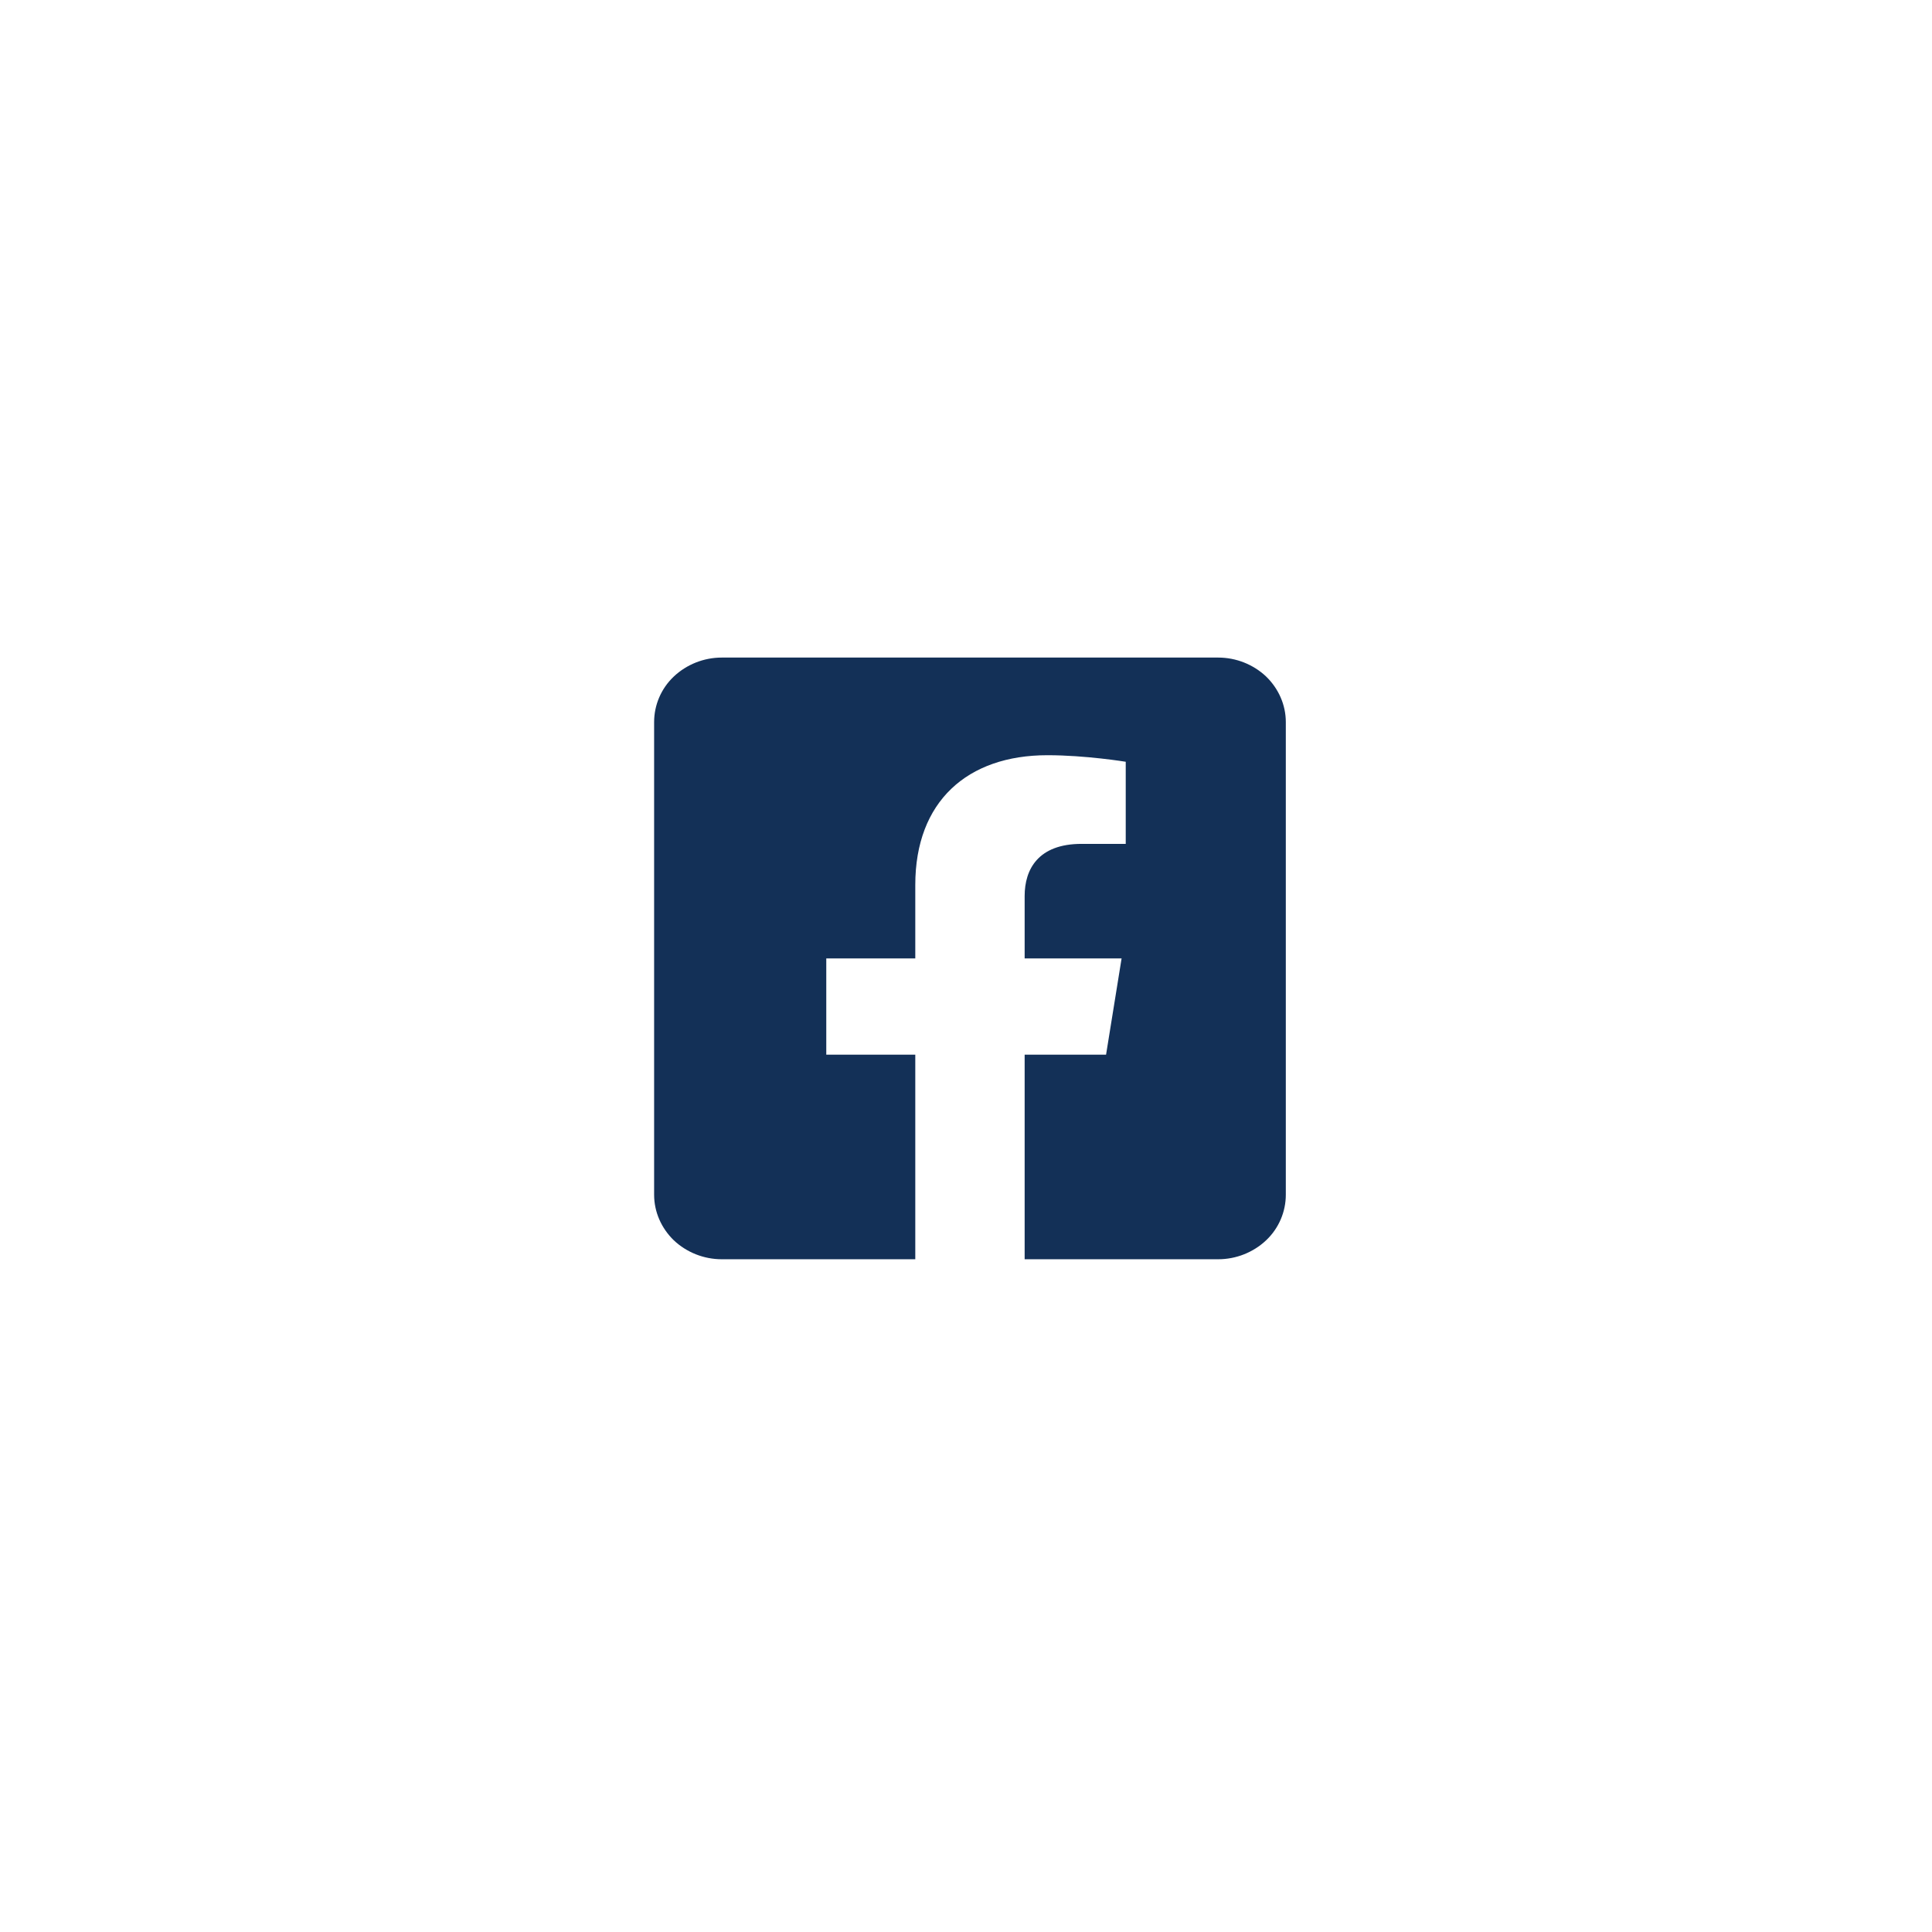
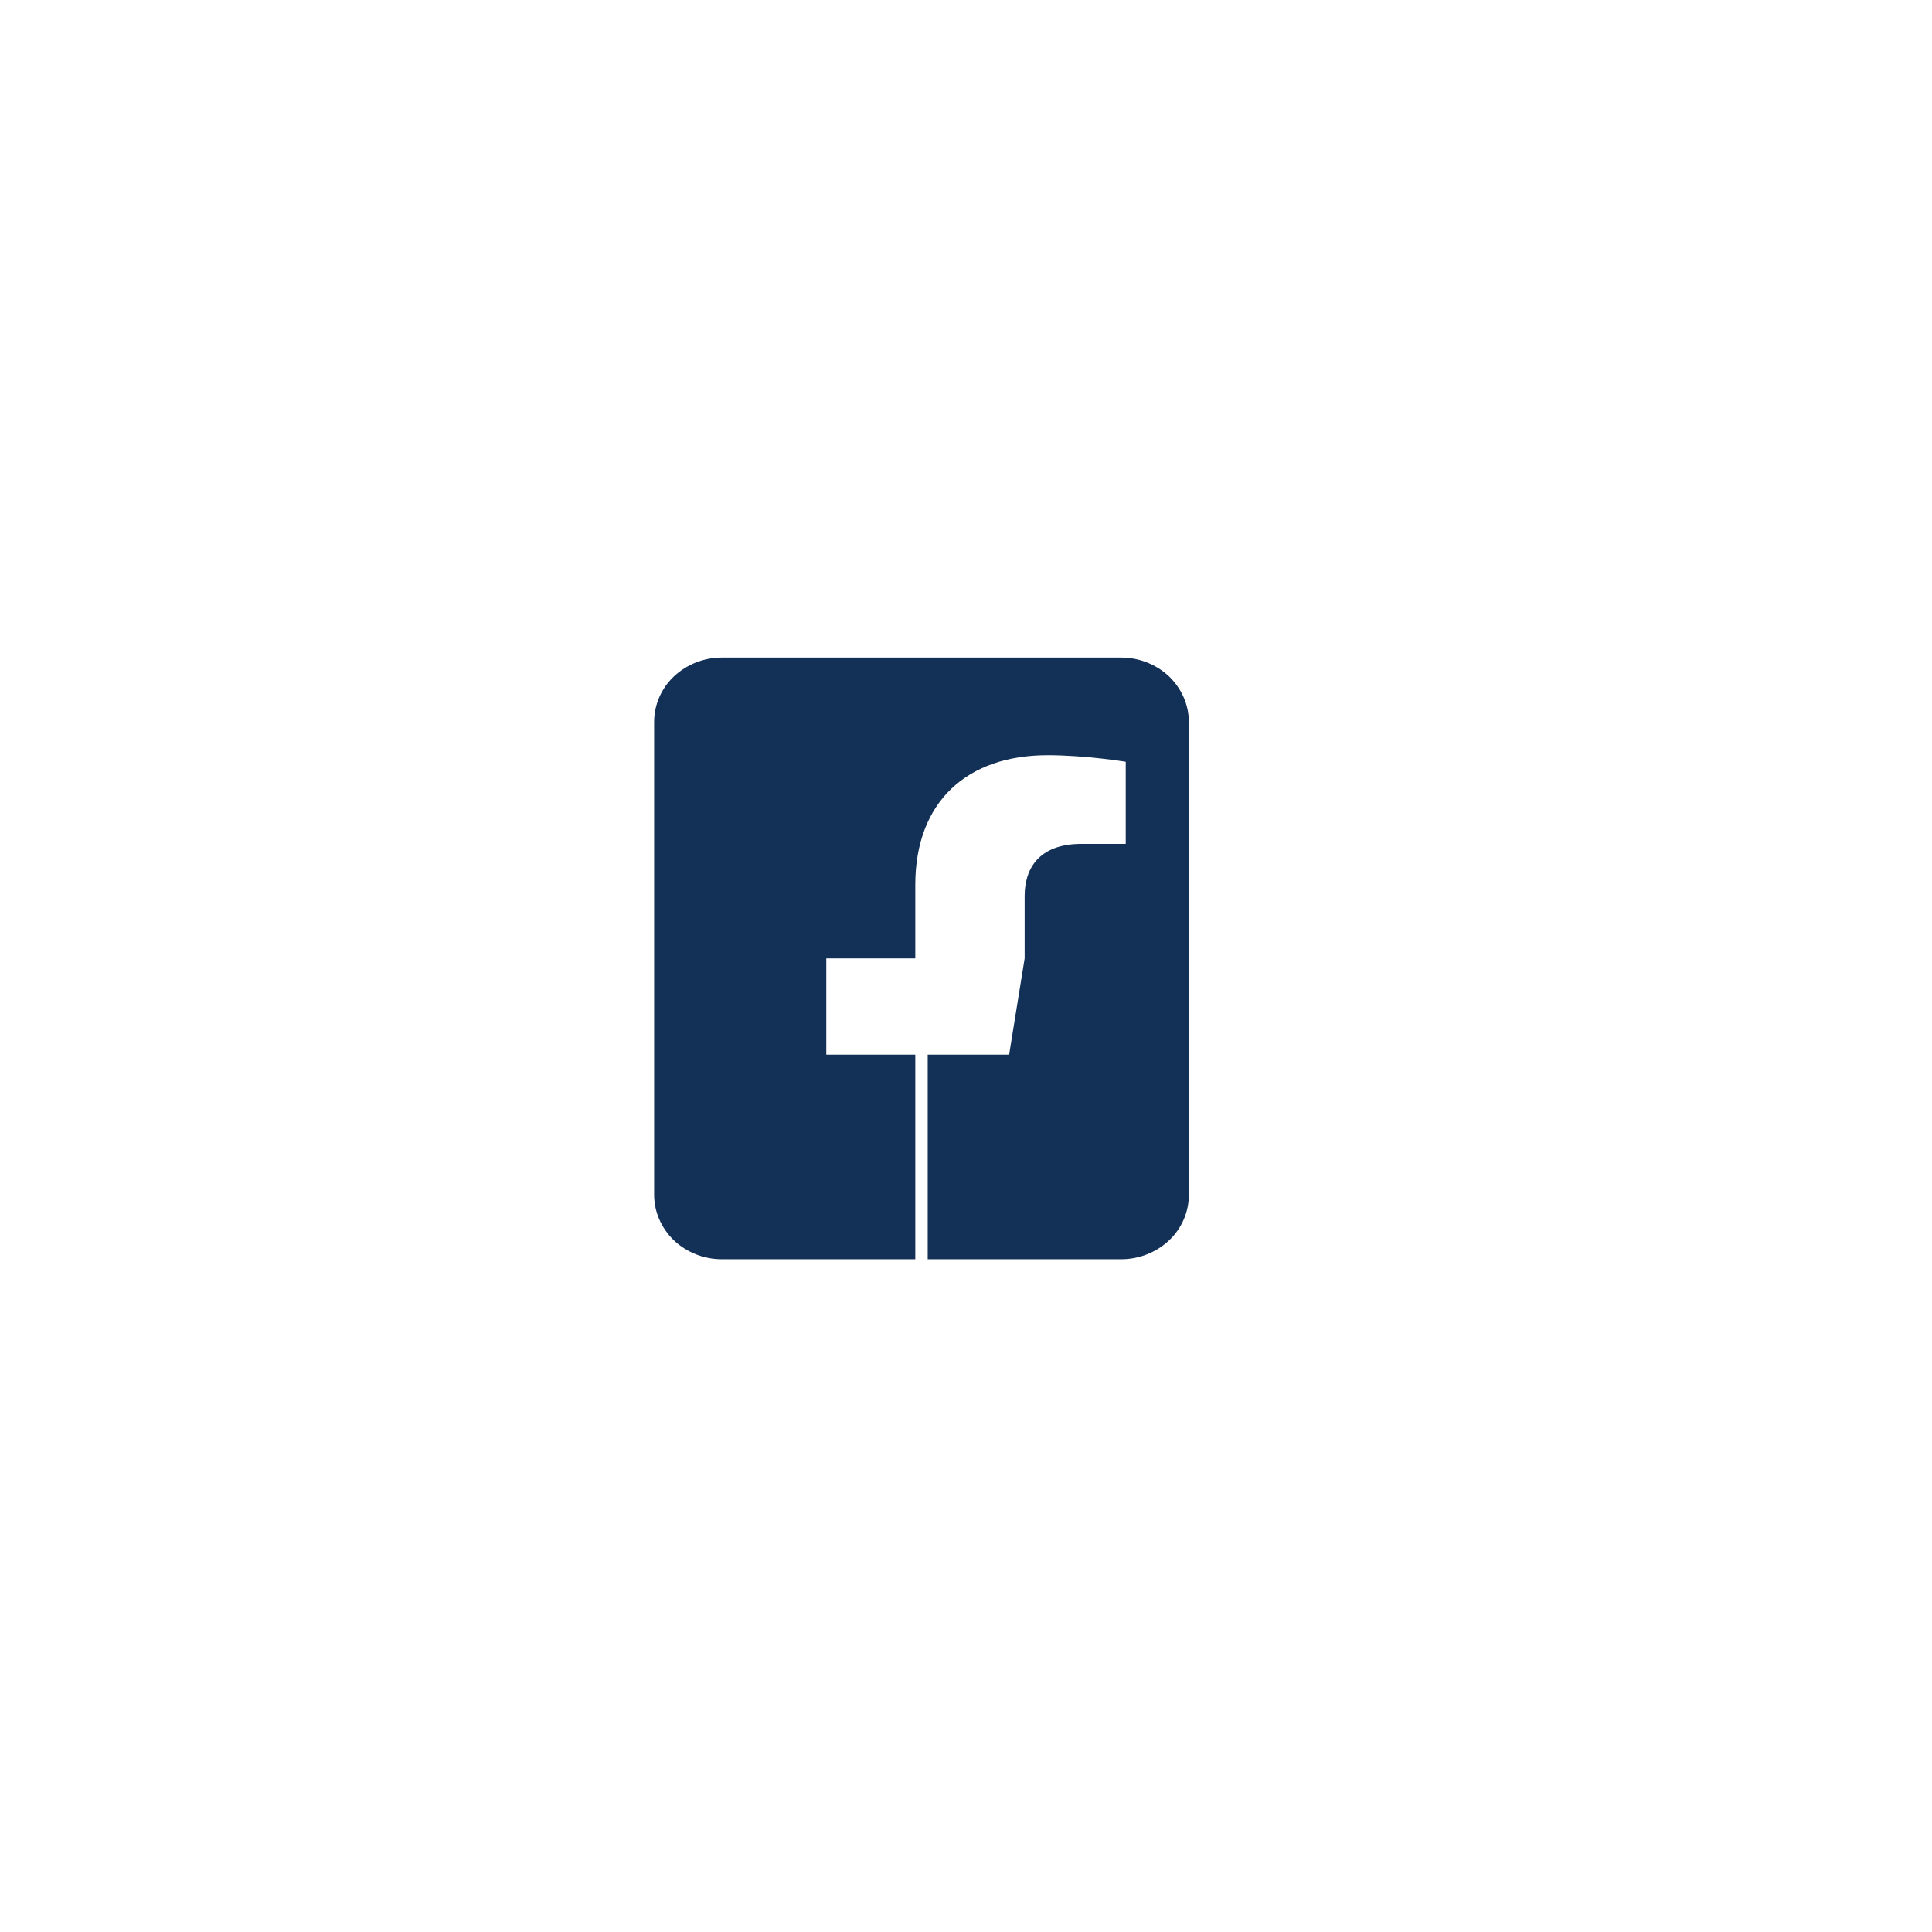
<svg xmlns="http://www.w3.org/2000/svg" id="Layer_1" data-name="Layer 1" viewBox="0 0 56 56">
  <defs>
    <style>
      .cls-1 {
        fill: #133057;
      }
    </style>
  </defs>
-   <path class="cls-1" d="m35.31,19.06h-14.39c-.52,0-1.02.2-1.39.55-.37.35-.57.83-.57,1.32v13.7c0,.5.21.97.57,1.32.37.35.87.55,1.39.55h5.61v-5.93h-2.58v-2.79h2.58v-2.13c0-2.42,1.51-3.76,3.83-3.76,1.11,0,2.27.19,2.27.19v2.38h-1.28c-1.26,0-1.65.74-1.65,1.51v1.81h2.81l-.45,2.79h-2.36v5.93h5.61c.52,0,1.02-.2,1.39-.55.37-.35.57-.83.57-1.32v-13.7c0-.5-.21-.97-.57-1.32-.37-.35-.87-.55-1.39-.55Z" />
+   <path class="cls-1" d="m35.31,19.06h-14.39c-.52,0-1.02.2-1.39.55-.37.35-.57.83-.57,1.32v13.7c0,.5.21.97.57,1.32.37.35.87.55,1.39.55h5.61v-5.93h-2.58v-2.79h2.58v-2.13c0-2.42,1.51-3.76,3.83-3.76,1.11,0,2.27.19,2.27.19v2.38h-1.28c-1.26,0-1.65.74-1.65,1.51v1.81l-.45,2.79h-2.36v5.93h5.61c.52,0,1.02-.2,1.39-.55.37-.35.57-.83.57-1.32v-13.7c0-.5-.21-.97-.57-1.32-.37-.35-.87-.55-1.39-.55Z" />
</svg>